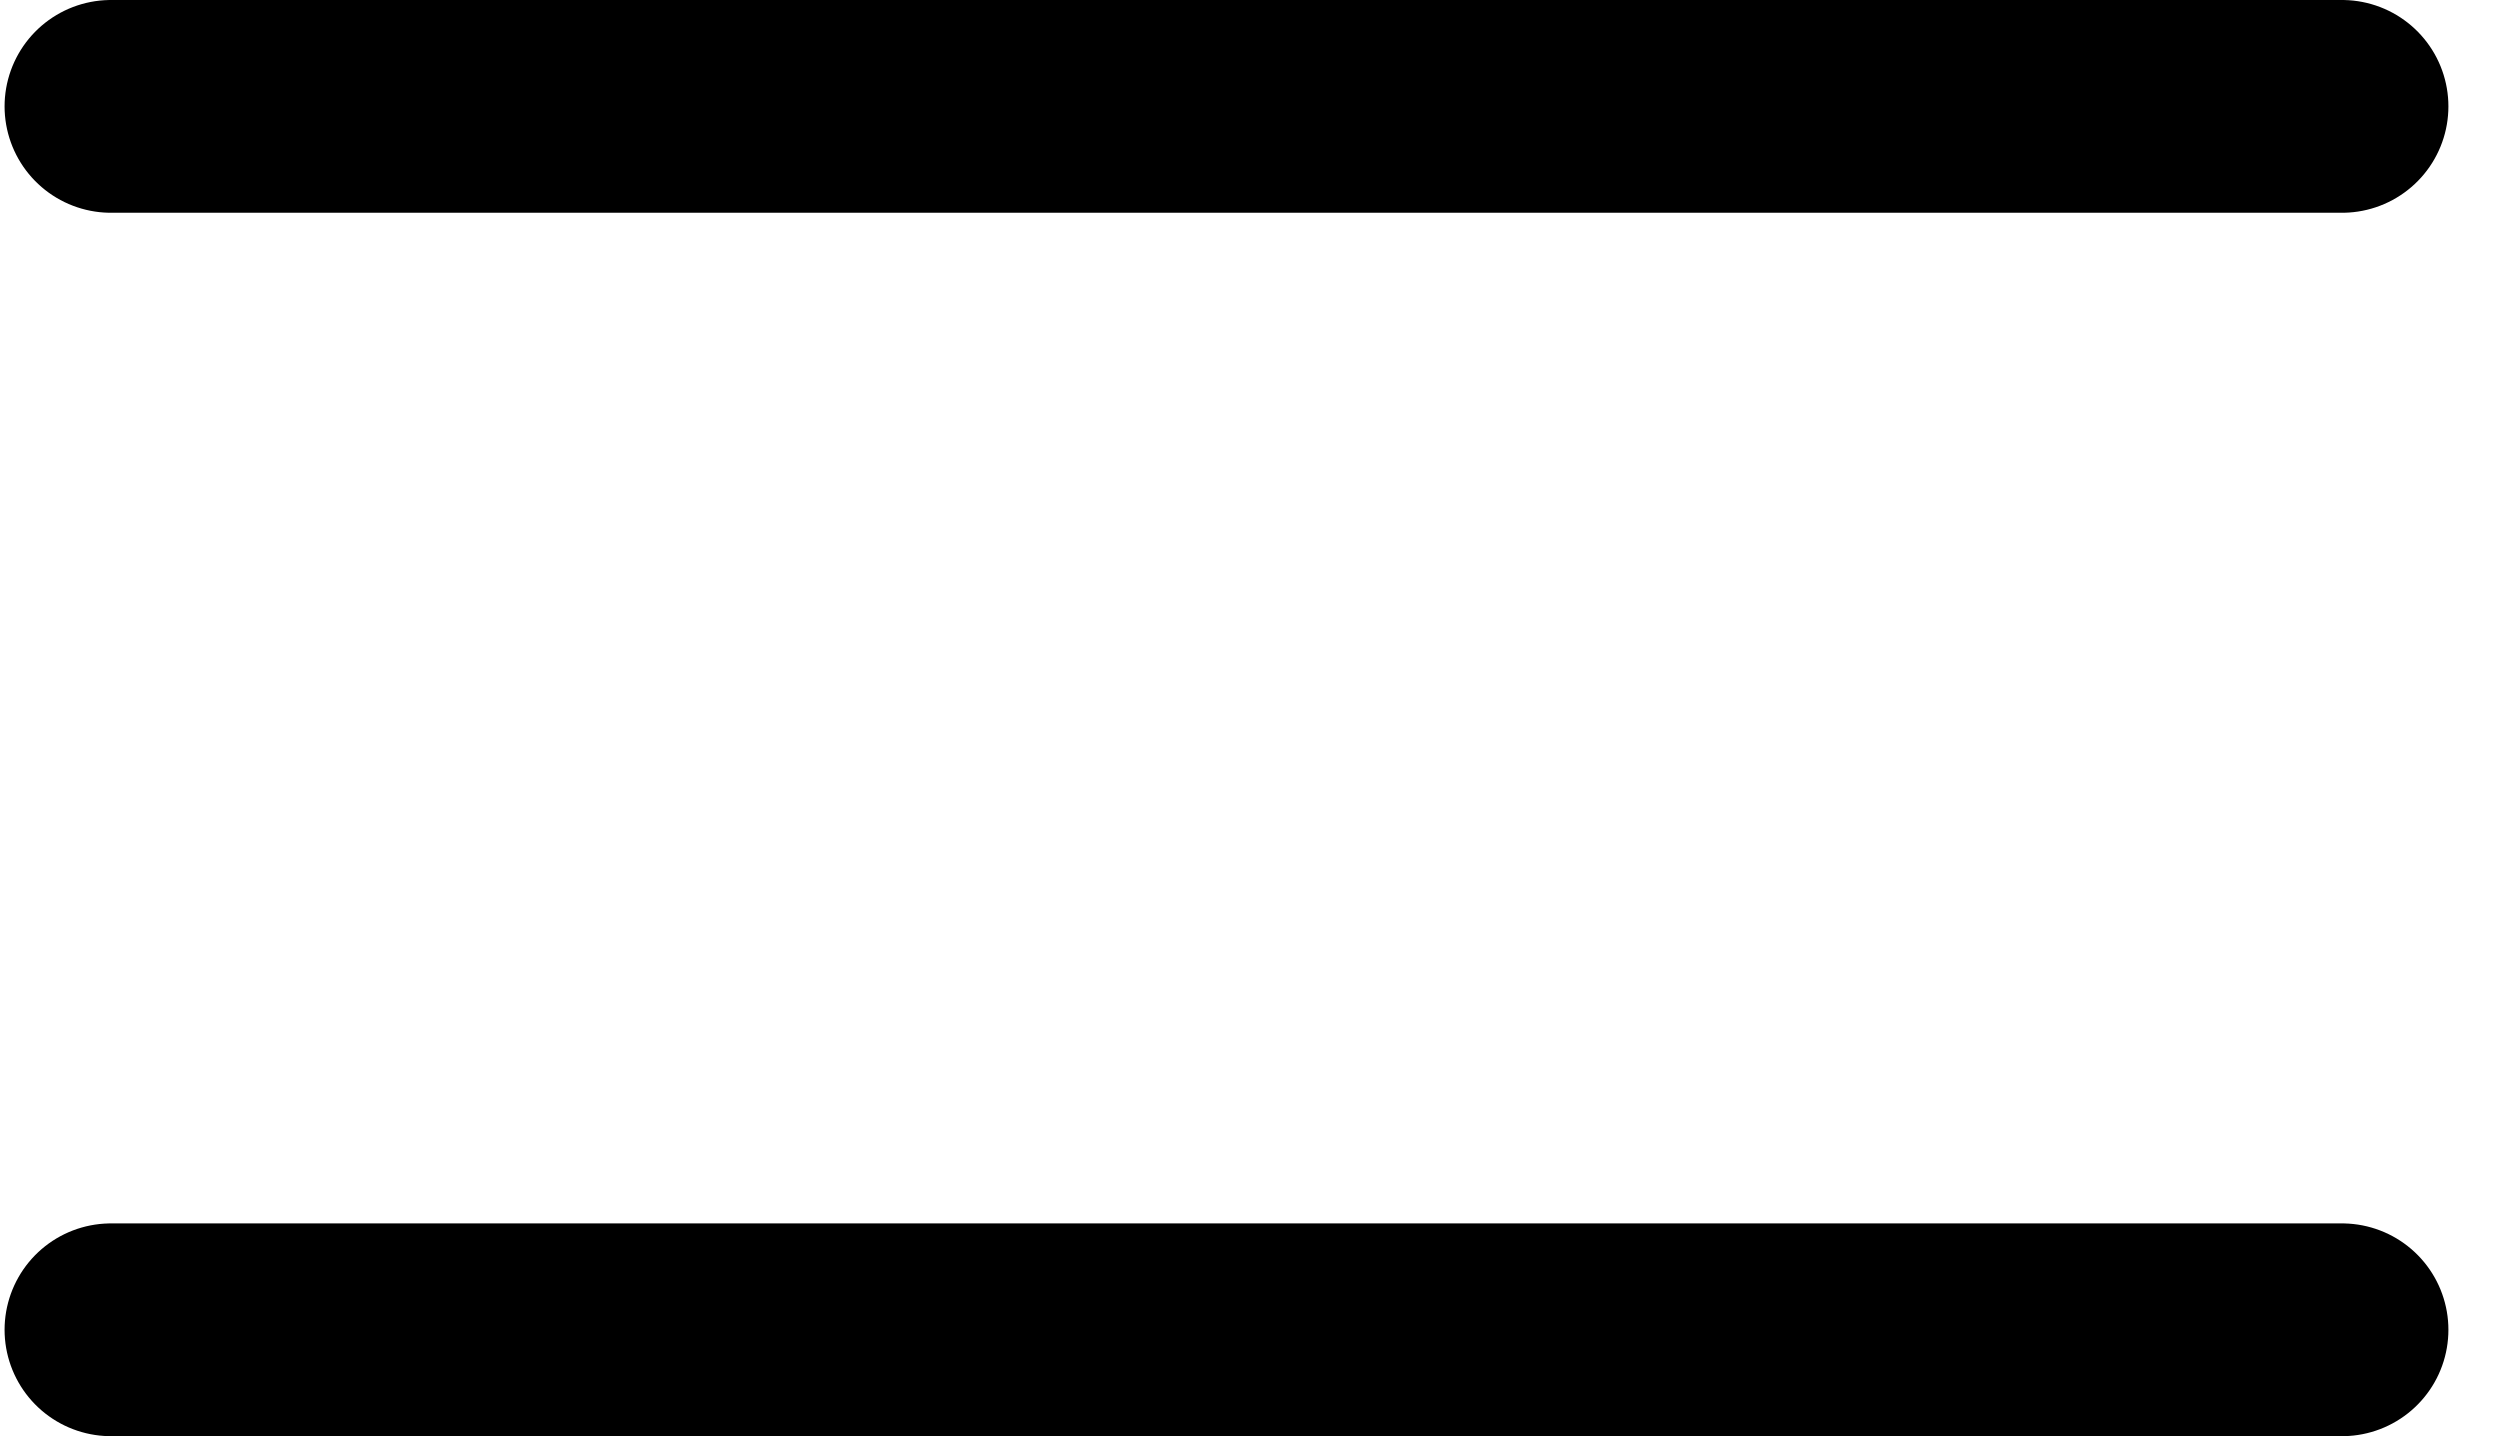
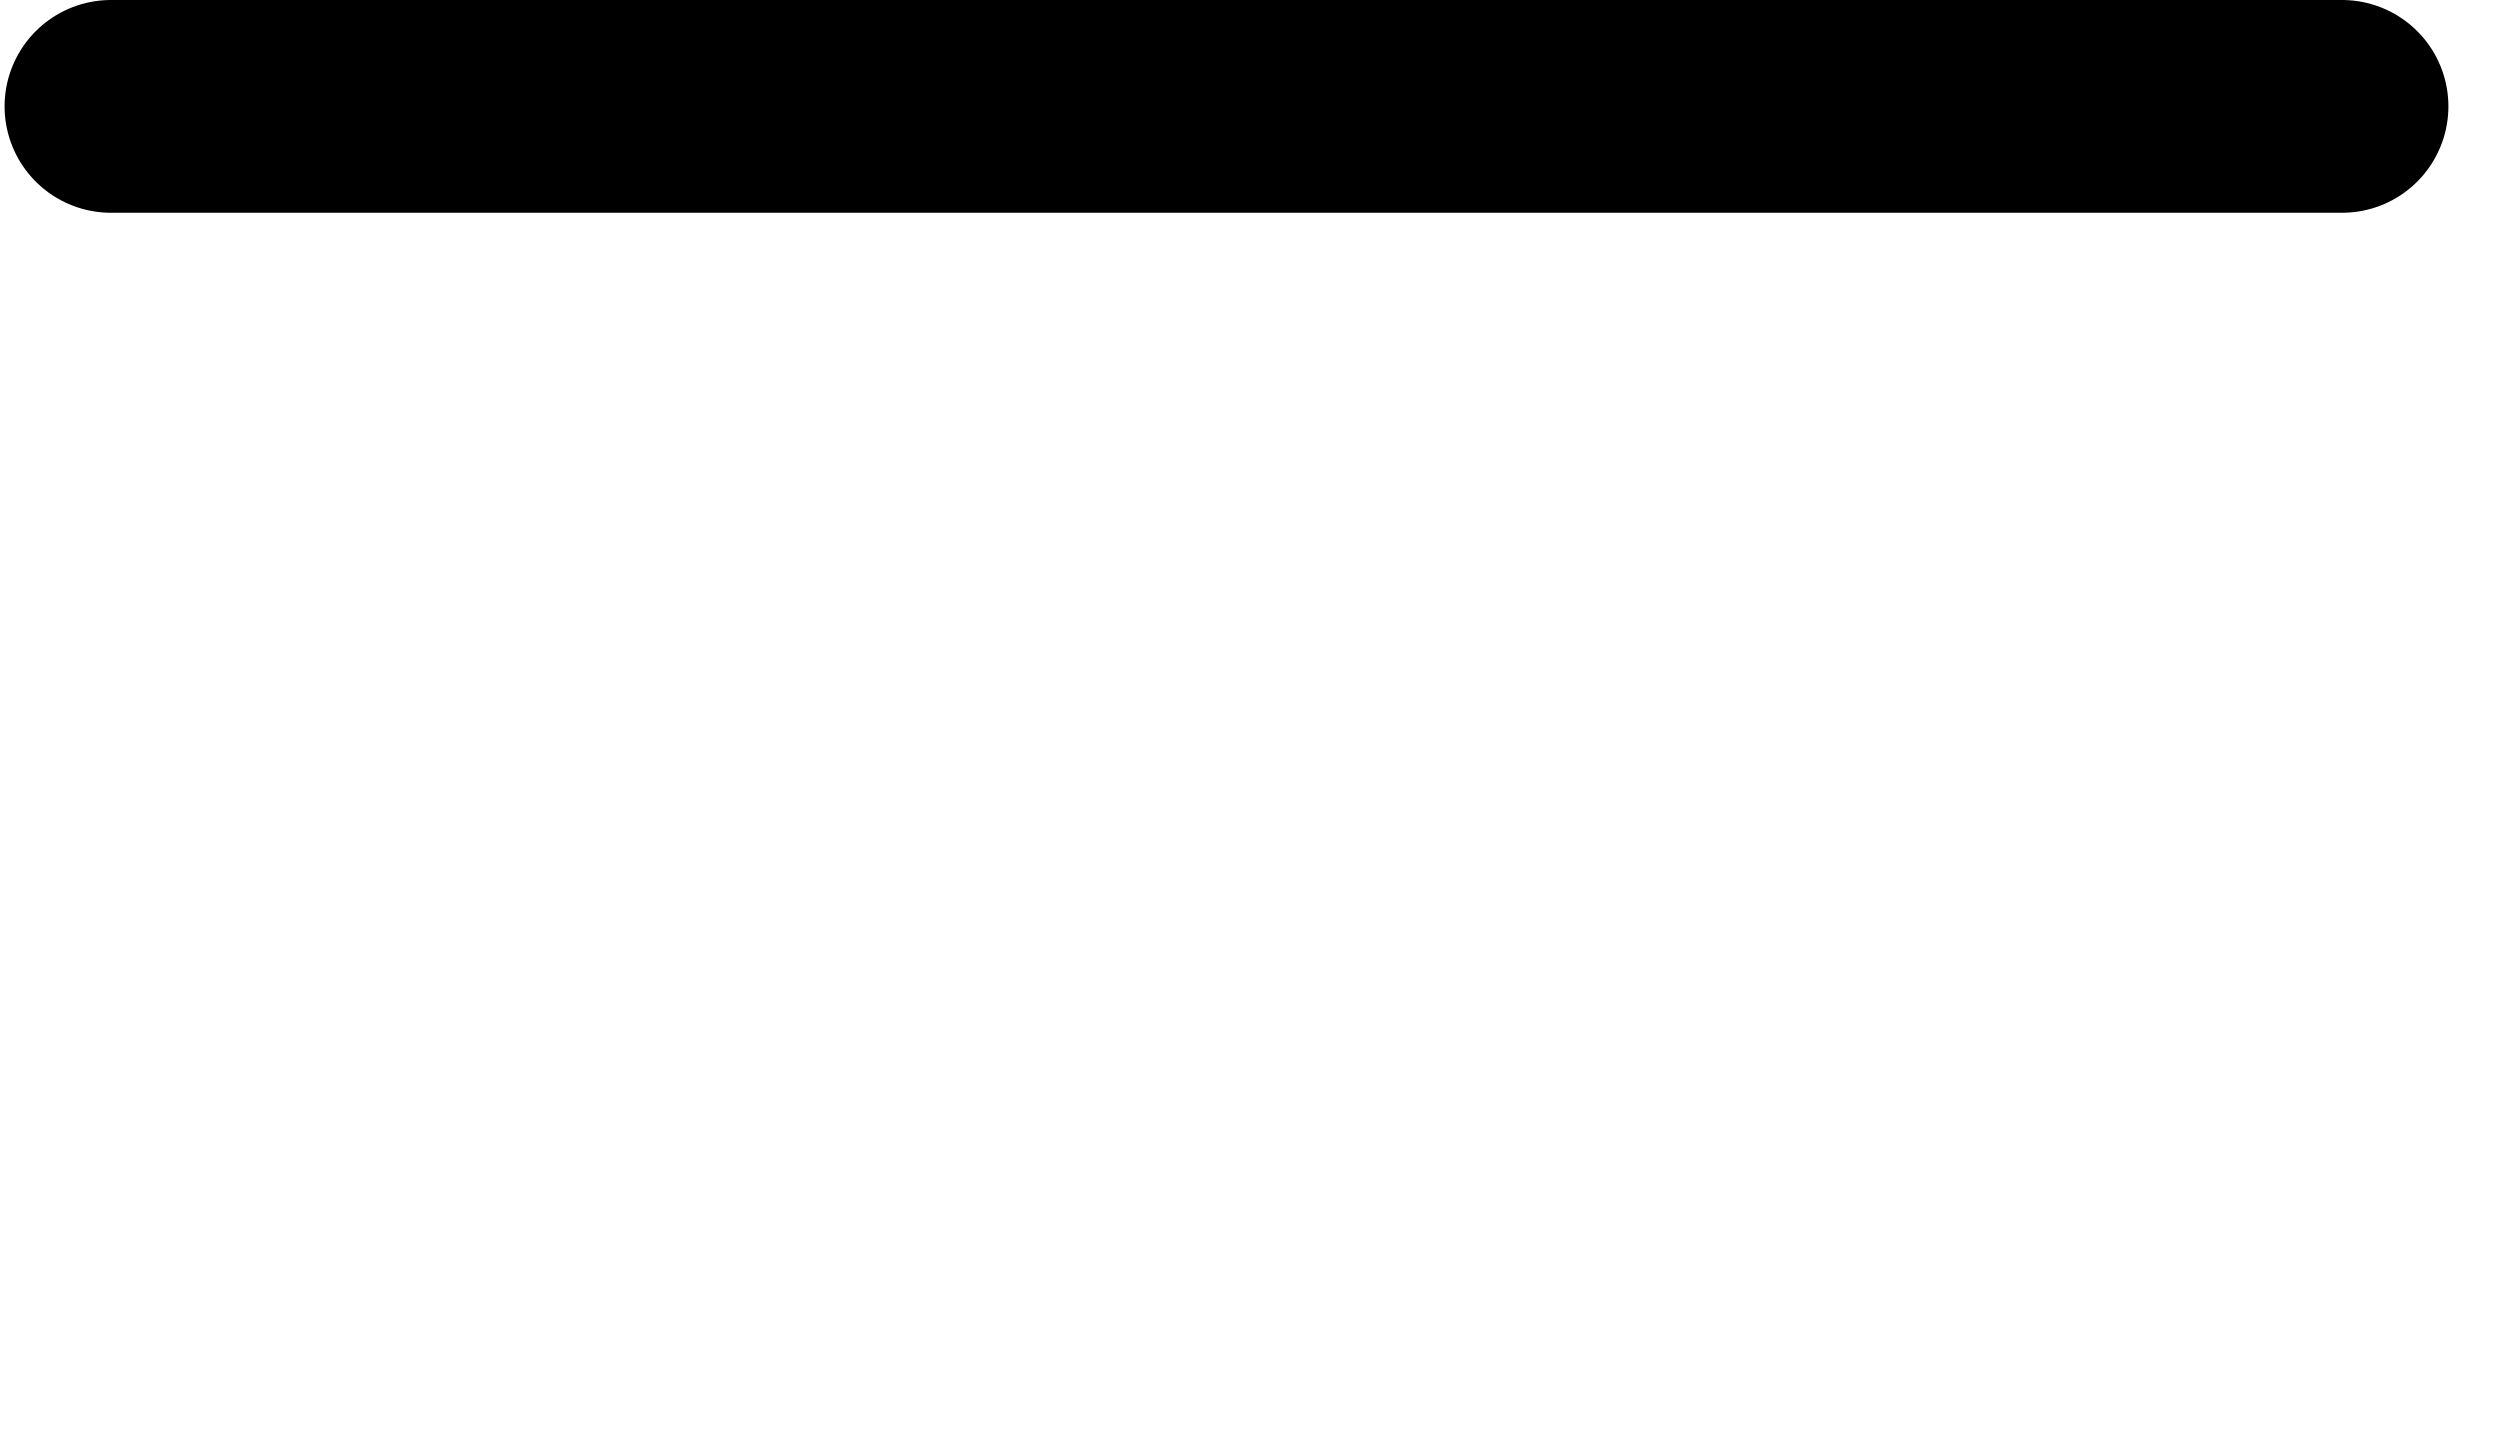
<svg xmlns="http://www.w3.org/2000/svg" width="47" height="27" viewBox="0 0 47 27" fill="none">
-   <path d="M2.086 2H44.03M2.086 25H44.03" stroke="#000" stroke-width="4" stroke-linecap="round" />
+   <path d="M2.086 2H44.03H44.03" stroke="#000" stroke-width="4" stroke-linecap="round" />
</svg>